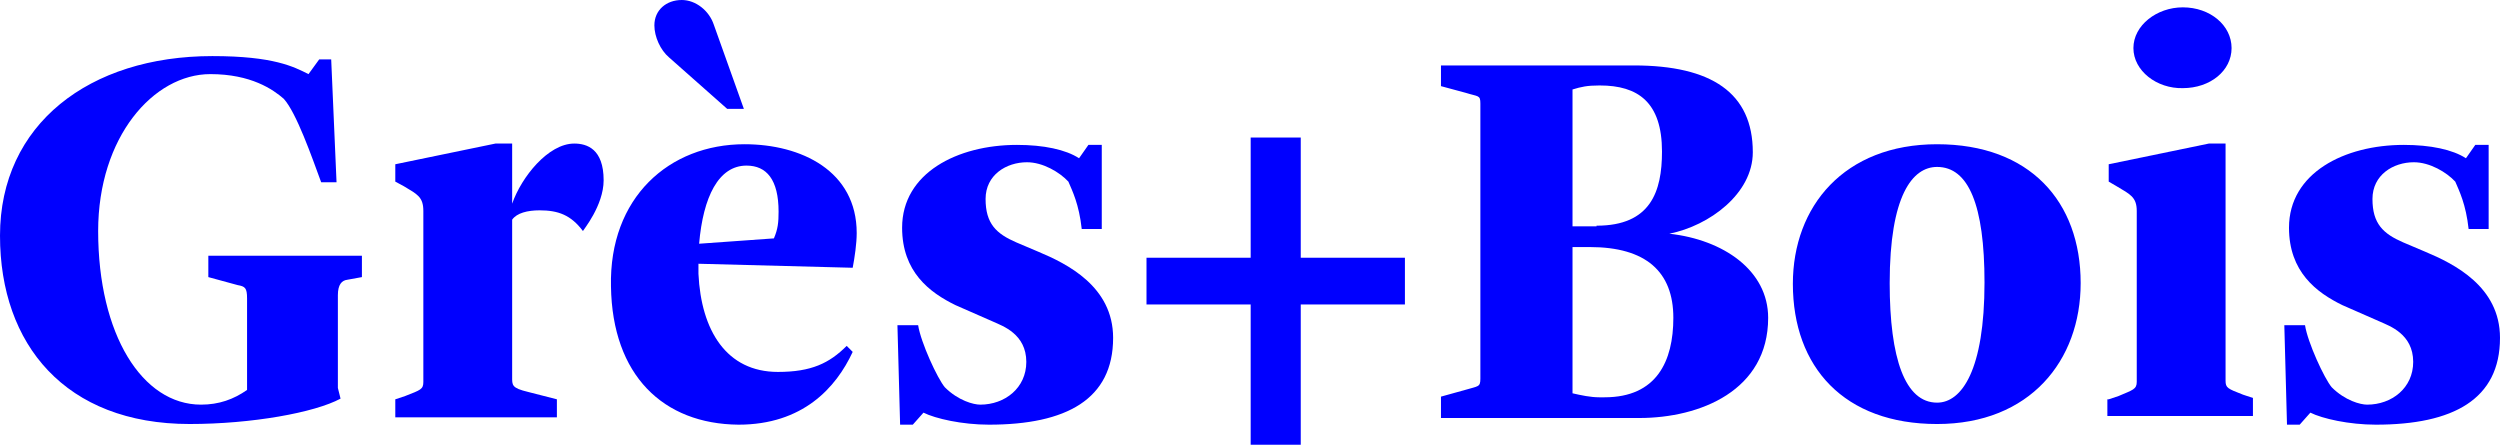
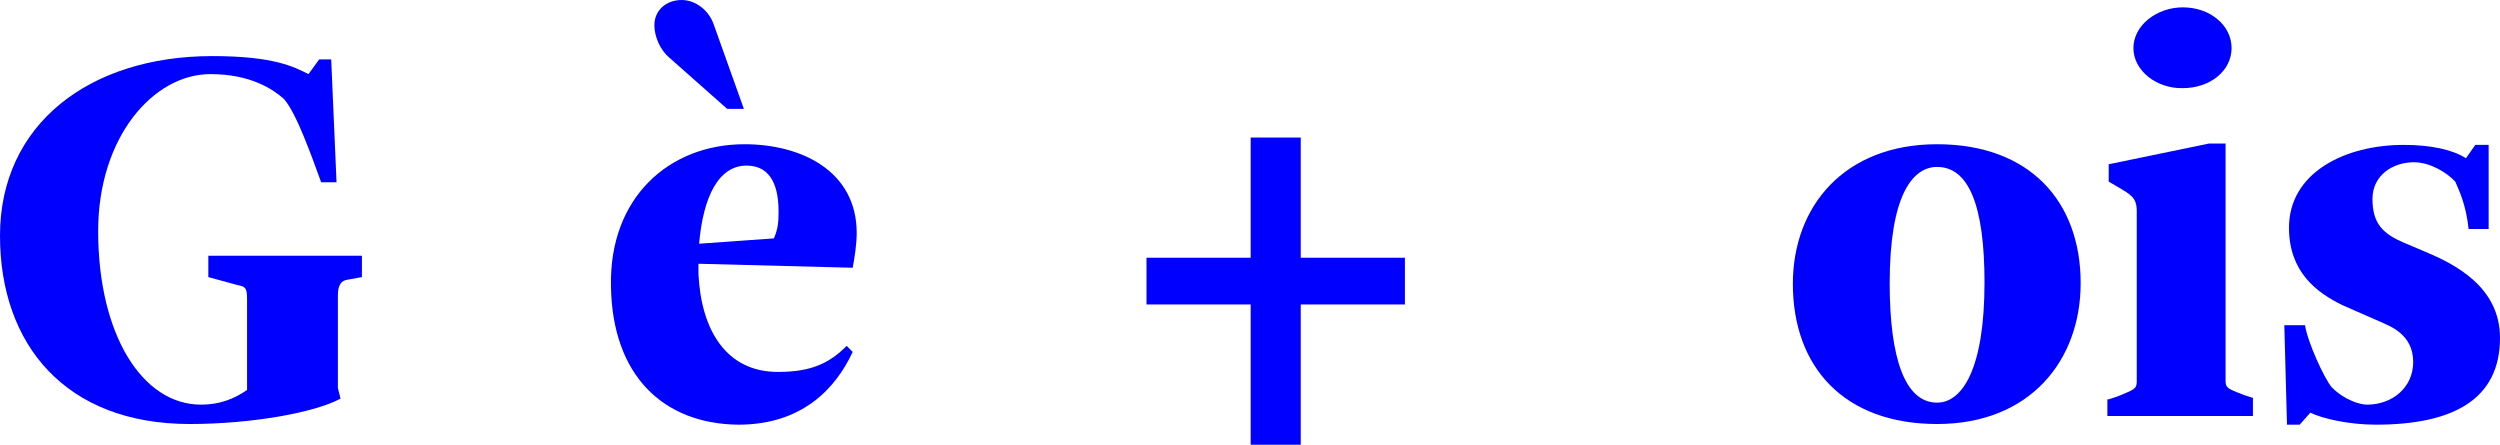
<svg xmlns="http://www.w3.org/2000/svg" enable-background="new 0 0 374.4 66.6" viewBox="0 0 374.4 66.6">
  <g fill="#00f">
    <path d="m0 35.3c0-16.7 13.4-26.9 31.8-26.9 9.2 0 12.2 1.6 14.4 2.7l1.6-2.2h1.8l.8 18.4h-2.3c-1.4-3.8-3.7-10.4-5.6-12.5-1.6-1.4-4.9-3.7-11-3.7-8.5 0-16.8 9.4-16.8 23.5 0 15.5 6.6 26 15.4 26 2.7 0 4.9-.8 6.9-2.2v-13.7c0-1.6-.3-1.8-1.4-2l-4.4-1.2v-3.2h23v3.2l-2.2.4c-.8.1-1.4.7-1.4 2.3v13.9l.4 1.6c-3.9 2.1-13.3 3.8-22.6 3.8-18.6 0-28.4-11.9-28.4-28.2z" />
-     <path d="m59.2 59.8 1.5-.5c2.3-.9 2.7-1 2.7-2.1v-25.6c0-2.1-.9-2.5-2.9-3.7l-1.3-.7v-2.6l15-3.1h2.5v9c1.4-4 5.4-9 9.3-9 1.9 0 4.4.8 4.4 5.5 0 3.8-3.1 7.5-3.1 7.6-1.8-2.4-3.7-3.1-6.5-3.1-1.8 0-3.4.4-4.1 1.4v23.5c0 1.3-.1 1.7 2.4 2.3l4.3 1.1v2.7h-24.2z" />
    <path d="m91.5 42.9c-.3-13.3 8.7-21.3 20-21.3 8.5 0 16.8 4 16.8 13.3 0 1.6-.3 3.6-.6 5.2l-23.1-.6v1.5c.4 8.5 4.2 14.7 11.9 14.7 5 0 7.7-1.3 10.3-3.9l.9.9c-2.5 5.4-7.5 10.9-17.1 10.9-11.3-.1-18.9-7.4-19.1-20.7zm8.7-34.3c-1.3-1.1-2.2-3.1-2.2-4.8 0-2.3 1.8-3.8 4.1-3.8 2.1 0 4.1 1.6 4.8 3.7l4.5 12.6h-2.5zm15.7 27.1c.6-1.4.7-2.4.7-4 0-4.8-1.8-6.9-4.8-6.9-4.2 0-6.5 4.7-7.1 11.7z" />
-     <path d="m134.4 48.7h3.1c.4 2.6 2.9 8 4 9.3 2 2 4.3 2.6 5.3 2.6 3.7 0 6.9-2.5 6.9-6.4 0-4.2-3.6-5.4-4.9-6l-5.7-2.5c-3.9-1.9-8-5-8-11.6 0-8.2 8.3-12.4 17.2-12.4 4 0 7.3.7 9.3 2l1.4-2h2v12.6h-3c-.4-3.7-1.4-5.7-2-7.1-1.3-1.4-3.8-2.9-6.2-2.9-3.1 0-6.2 1.9-6.2 5.5 0 3.7 1.6 5.2 4.6 6.5l3.3 1.4c4.3 1.8 11.2 5.2 11.2 12.9 0 9.2-7 13-18.6 13-4 0-8-.9-9.8-1.8l-1.6 1.8h-1.9z" />
    <path d="m187.3 45.6h-15.6v-7h15.6v-18h7.5v18h15.6v7h-15.6v21h-7.5z" />
-     <path d="m215.8 59.4 3.6-1c2-.6 2.3-.4 2.3-1.7v-41.2c0-1.3-.3-1-2.2-1.6l-3.7-1v-3.1h28.9c11.6 0 17.8 4.1 17.8 13 0 6.2-6.5 11-12.5 12.2 8.1.9 14.8 5.5 14.8 12.6 0 10.9-10.2 15-19.3 15h-29.7zm23.3-25.6c8.1 0 9.8-5.1 9.8-11.1 0-7.4-3.6-9.9-9.3-9.9h-.1c-1.8 0-2.7.2-4 .6v20.5h3.6zm1.2 25.7c7.8 0 10.3-5.4 10.3-11.9 0-6.9-4.1-10.6-12.5-10.6h-2.6v21.9c1.3.3 2.7.6 4 .6z" />
    <path d="m268.5 42.5c0-11.6 7.7-20.9 21.6-20.9s21.5 8.6 21.5 20.8c0 11.6-7.6 21.1-21.5 21.1s-21.6-8.5-21.6-21zm28.7-.2c0-11.6-2.4-17.3-7.1-17.3-3.7 0-7.1 4.3-7.1 17.4 0 11.3 2.3 17.9 7.1 17.9 3.7 0 7.1-4.9 7.1-18z" />
    <path d="m315.8 59.8 1.5-.5c2.1-.9 2.7-1 2.7-2.1v-25.6c0-2.1-1-2.5-3-3.7l-1.2-.7v-2.6l15-3.1h2.5v35.5c0 1.1.3 1.2 2.6 2.1l1.5.5v2.7h-21.8v-2.5zm3.7-52.6c0-3.4 3.5-6.1 7.4-6.1 4.1 0 7.3 2.7 7.3 6.1s-3.2 6-7.3 6c-3.9.1-7.4-2.6-7.4-6z" />
    <path d="m342.1 48.7h3.1c.4 2.6 2.9 8 4 9.3 2 2 4.3 2.6 5.3 2.6 3.7 0 6.9-2.5 6.9-6.4 0-4.2-3.6-5.4-4.9-6l-5.7-2.5c-3.9-1.9-8-5-8-11.6 0-8.2 8.3-12.4 17.2-12.4 4 0 7.3.7 9.3 2l1.4-2h2v12.6h-3c-.4-3.7-1.4-5.7-2-7.1-1.3-1.4-3.8-2.9-6.2-2.9-3.1 0-6.2 1.9-6.2 5.5 0 3.7 1.6 5.2 4.6 6.5l3.3 1.4c4.3 1.8 11.2 5.2 11.2 12.9 0 9.2-7 13-18.6 13-4 0-8-.9-9.8-1.8l-1.6 1.8h-1.9z" />
  </g>
</svg>